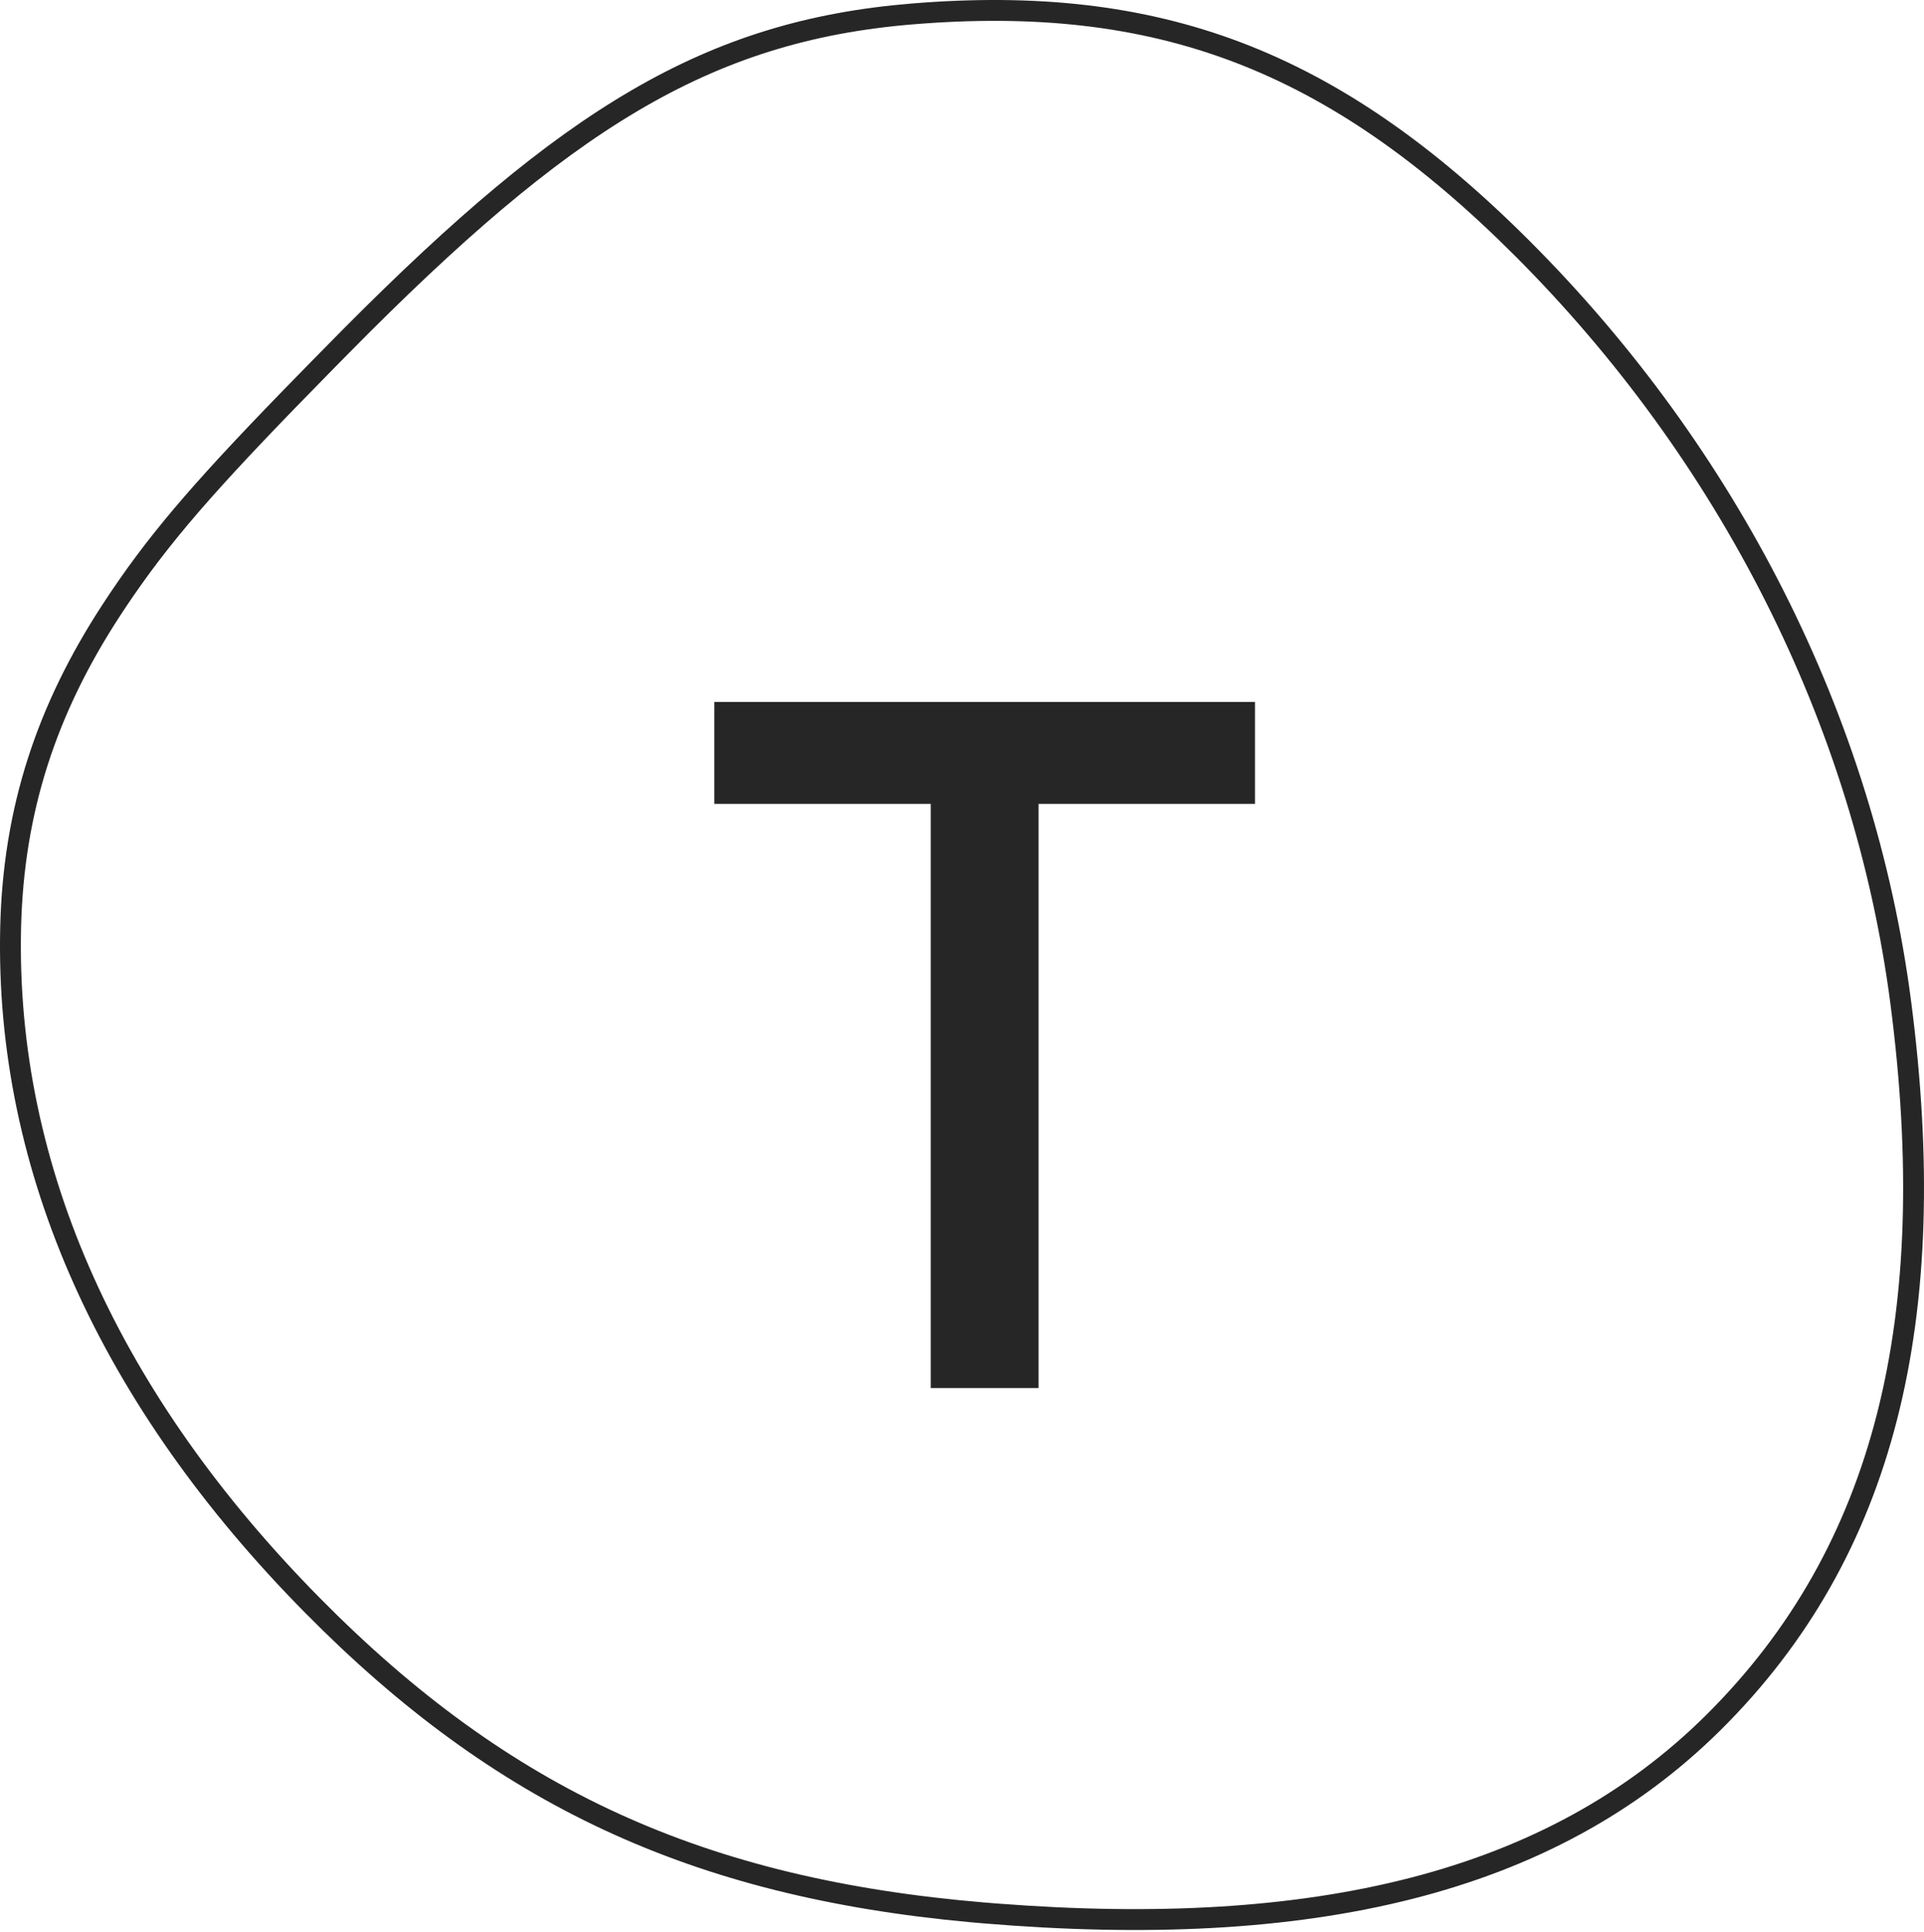
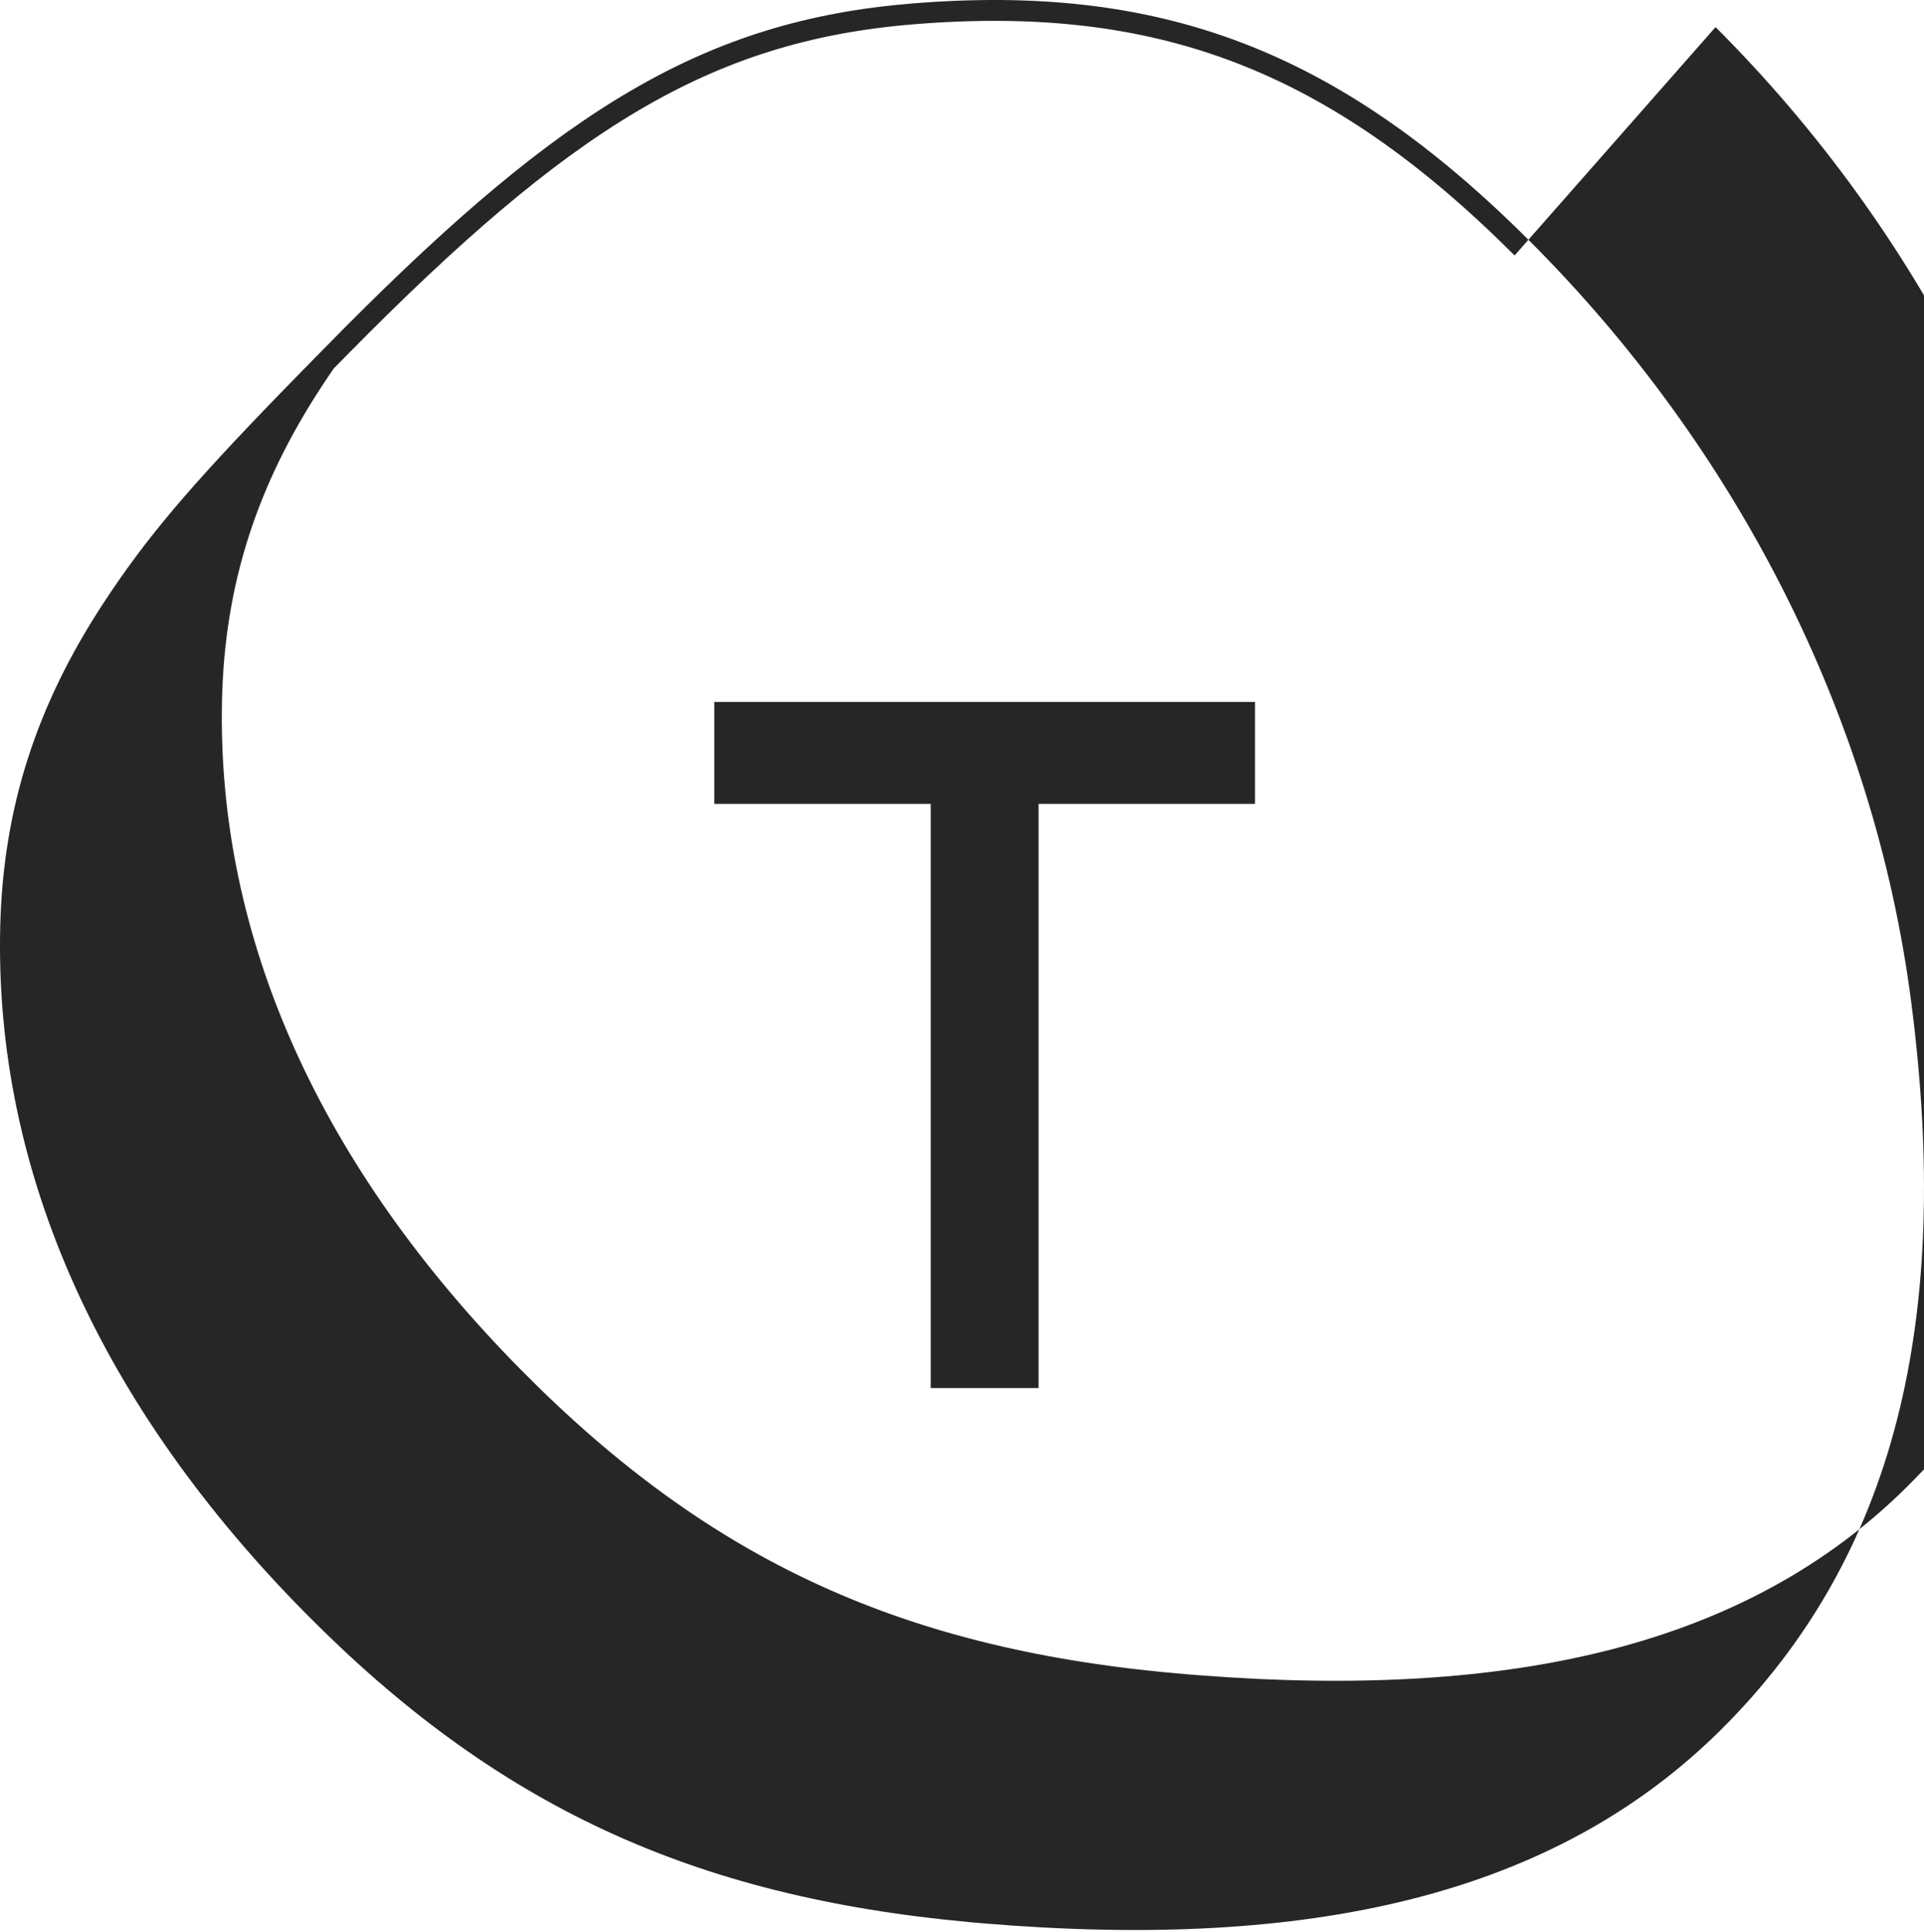
<svg xmlns="http://www.w3.org/2000/svg" height="257" preserveAspectRatio="xMidYMid" viewBox="0 0 256 257" width="256">
-   <path d="m121.24.474c33.019-2.719 56.734 6.045 82.25 31.547 27.549 27.532 45.864 63.212 50.8 101.218 5.492 42.266-2.062 73.807-25.327 96.898-22.246 22.08-54.739 29.364-98.146 25.735l-1.797-.158c-36.963-3.398-63.106-15.517-88.438-41.172-27.058-27.403-41.315-58.516-40.554-91.172.372-15.987 4.901-29.612 13.635-42.981 5.726-8.764 11.541-15.602 23.704-28.14l4.059-4.158 4.475-4.536c28.827-28.976 47.805-40.814 75.337-43.081zm80.288 33.51c-24.942-24.927-47.856-33.395-80.061-30.744-27.14 2.235-45.779 14.091-74.948 43.635l-2.11 2.141c-14.212 14.448-20.872 21.835-26.739 30.378l-.854 1.259-.828 1.253c-8.461 12.951-12.824 26.078-13.184 41.528-.742 31.846 13.194 62.258 39.754 89.157 25.267 25.59 51.225 37.399 88.491 40.514l1.849.148c41.745 3.21 72.868-4.002 94.111-25.087 22.57-22.402 29.919-53.088 24.529-94.57-4.855-37.382-22.883-72.502-50.01-99.613zm-34.544 59.406v13.559h-28.797v77.713h-14.345v-77.713h-28.797v-13.559z" fill="#262627" />
+   <path d="m121.24.474c33.019-2.719 56.734 6.045 82.25 31.547 27.549 27.532 45.864 63.212 50.8 101.218 5.492 42.266-2.062 73.807-25.327 96.898-22.246 22.08-54.739 29.364-98.146 25.735l-1.797-.158c-36.963-3.398-63.106-15.517-88.438-41.172-27.058-27.403-41.315-58.516-40.554-91.172.372-15.987 4.901-29.612 13.635-42.981 5.726-8.764 11.541-15.602 23.704-28.14l4.059-4.158 4.475-4.536c28.827-28.976 47.805-40.814 75.337-43.081zm80.288 33.51c-24.942-24.927-47.856-33.395-80.061-30.744-27.14 2.235-45.779 14.091-74.948 43.635l-2.11 2.141l-.854 1.259-.828 1.253c-8.461 12.951-12.824 26.078-13.184 41.528-.742 31.846 13.194 62.258 39.754 89.157 25.267 25.59 51.225 37.399 88.491 40.514l1.849.148c41.745 3.21 72.868-4.002 94.111-25.087 22.57-22.402 29.919-53.088 24.529-94.57-4.855-37.382-22.883-72.502-50.01-99.613zm-34.544 59.406v13.559h-28.797v77.713h-14.345v-77.713h-28.797v-13.559z" fill="#262627" />
</svg>